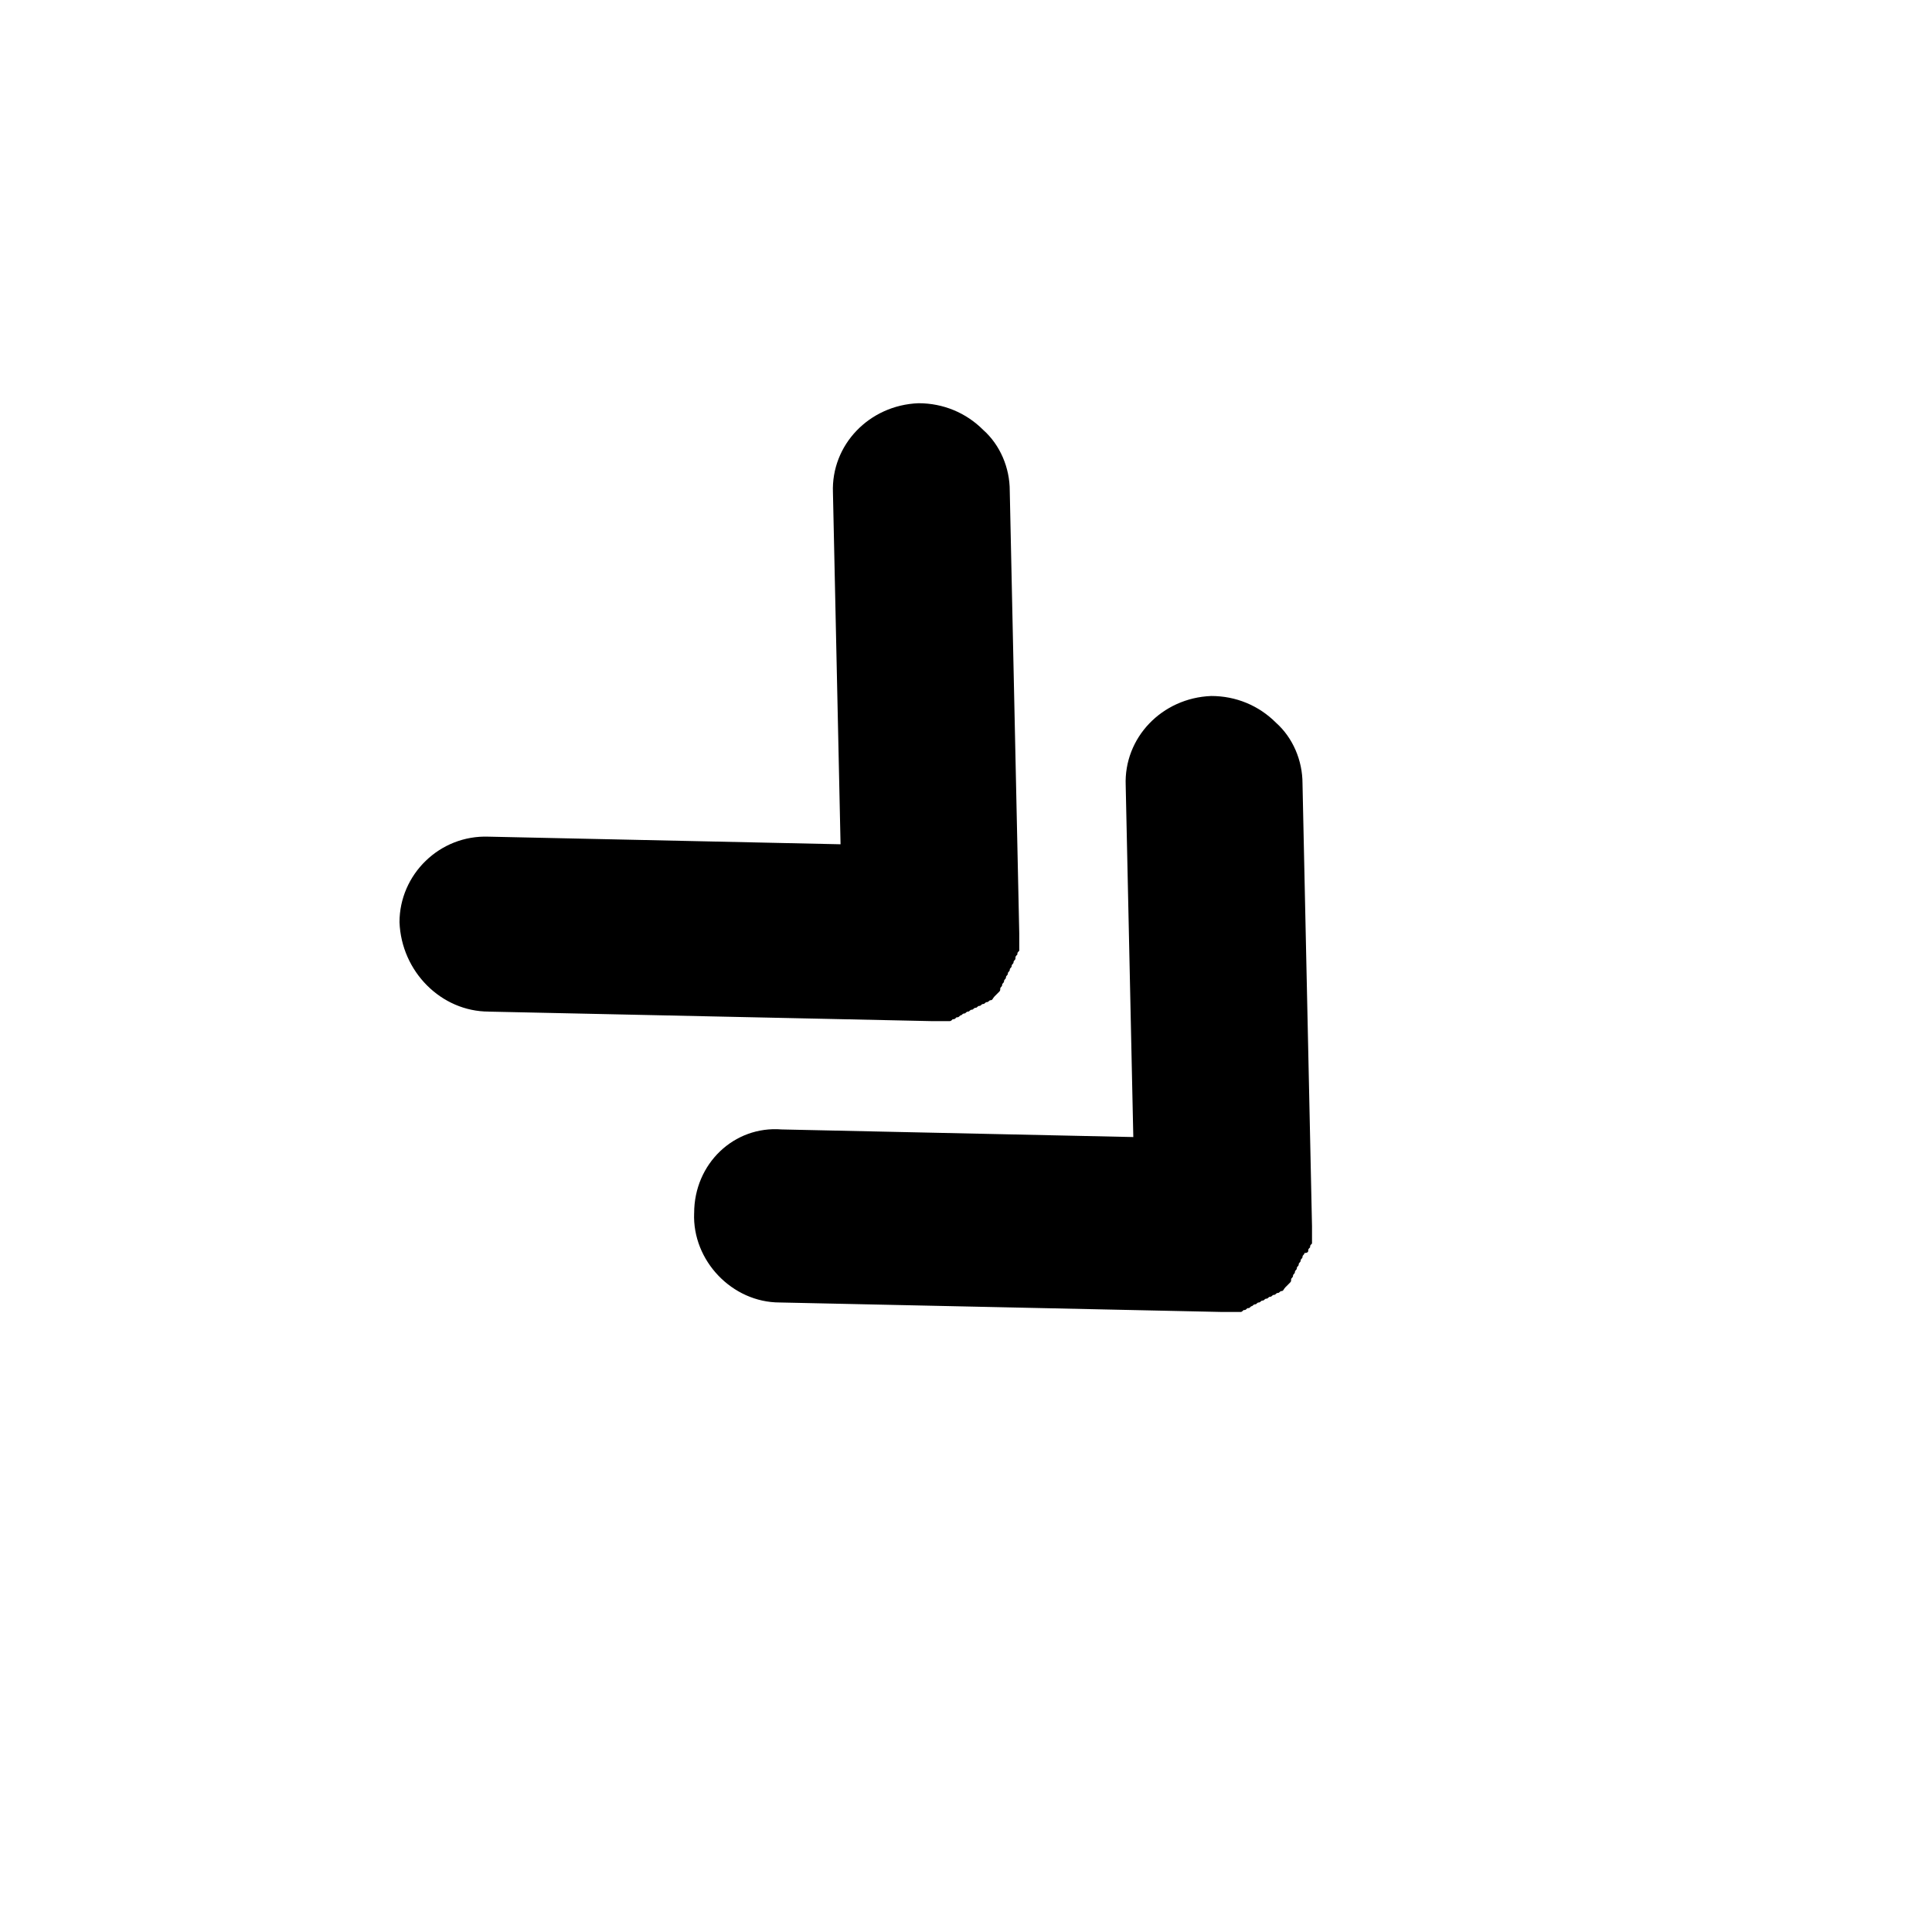
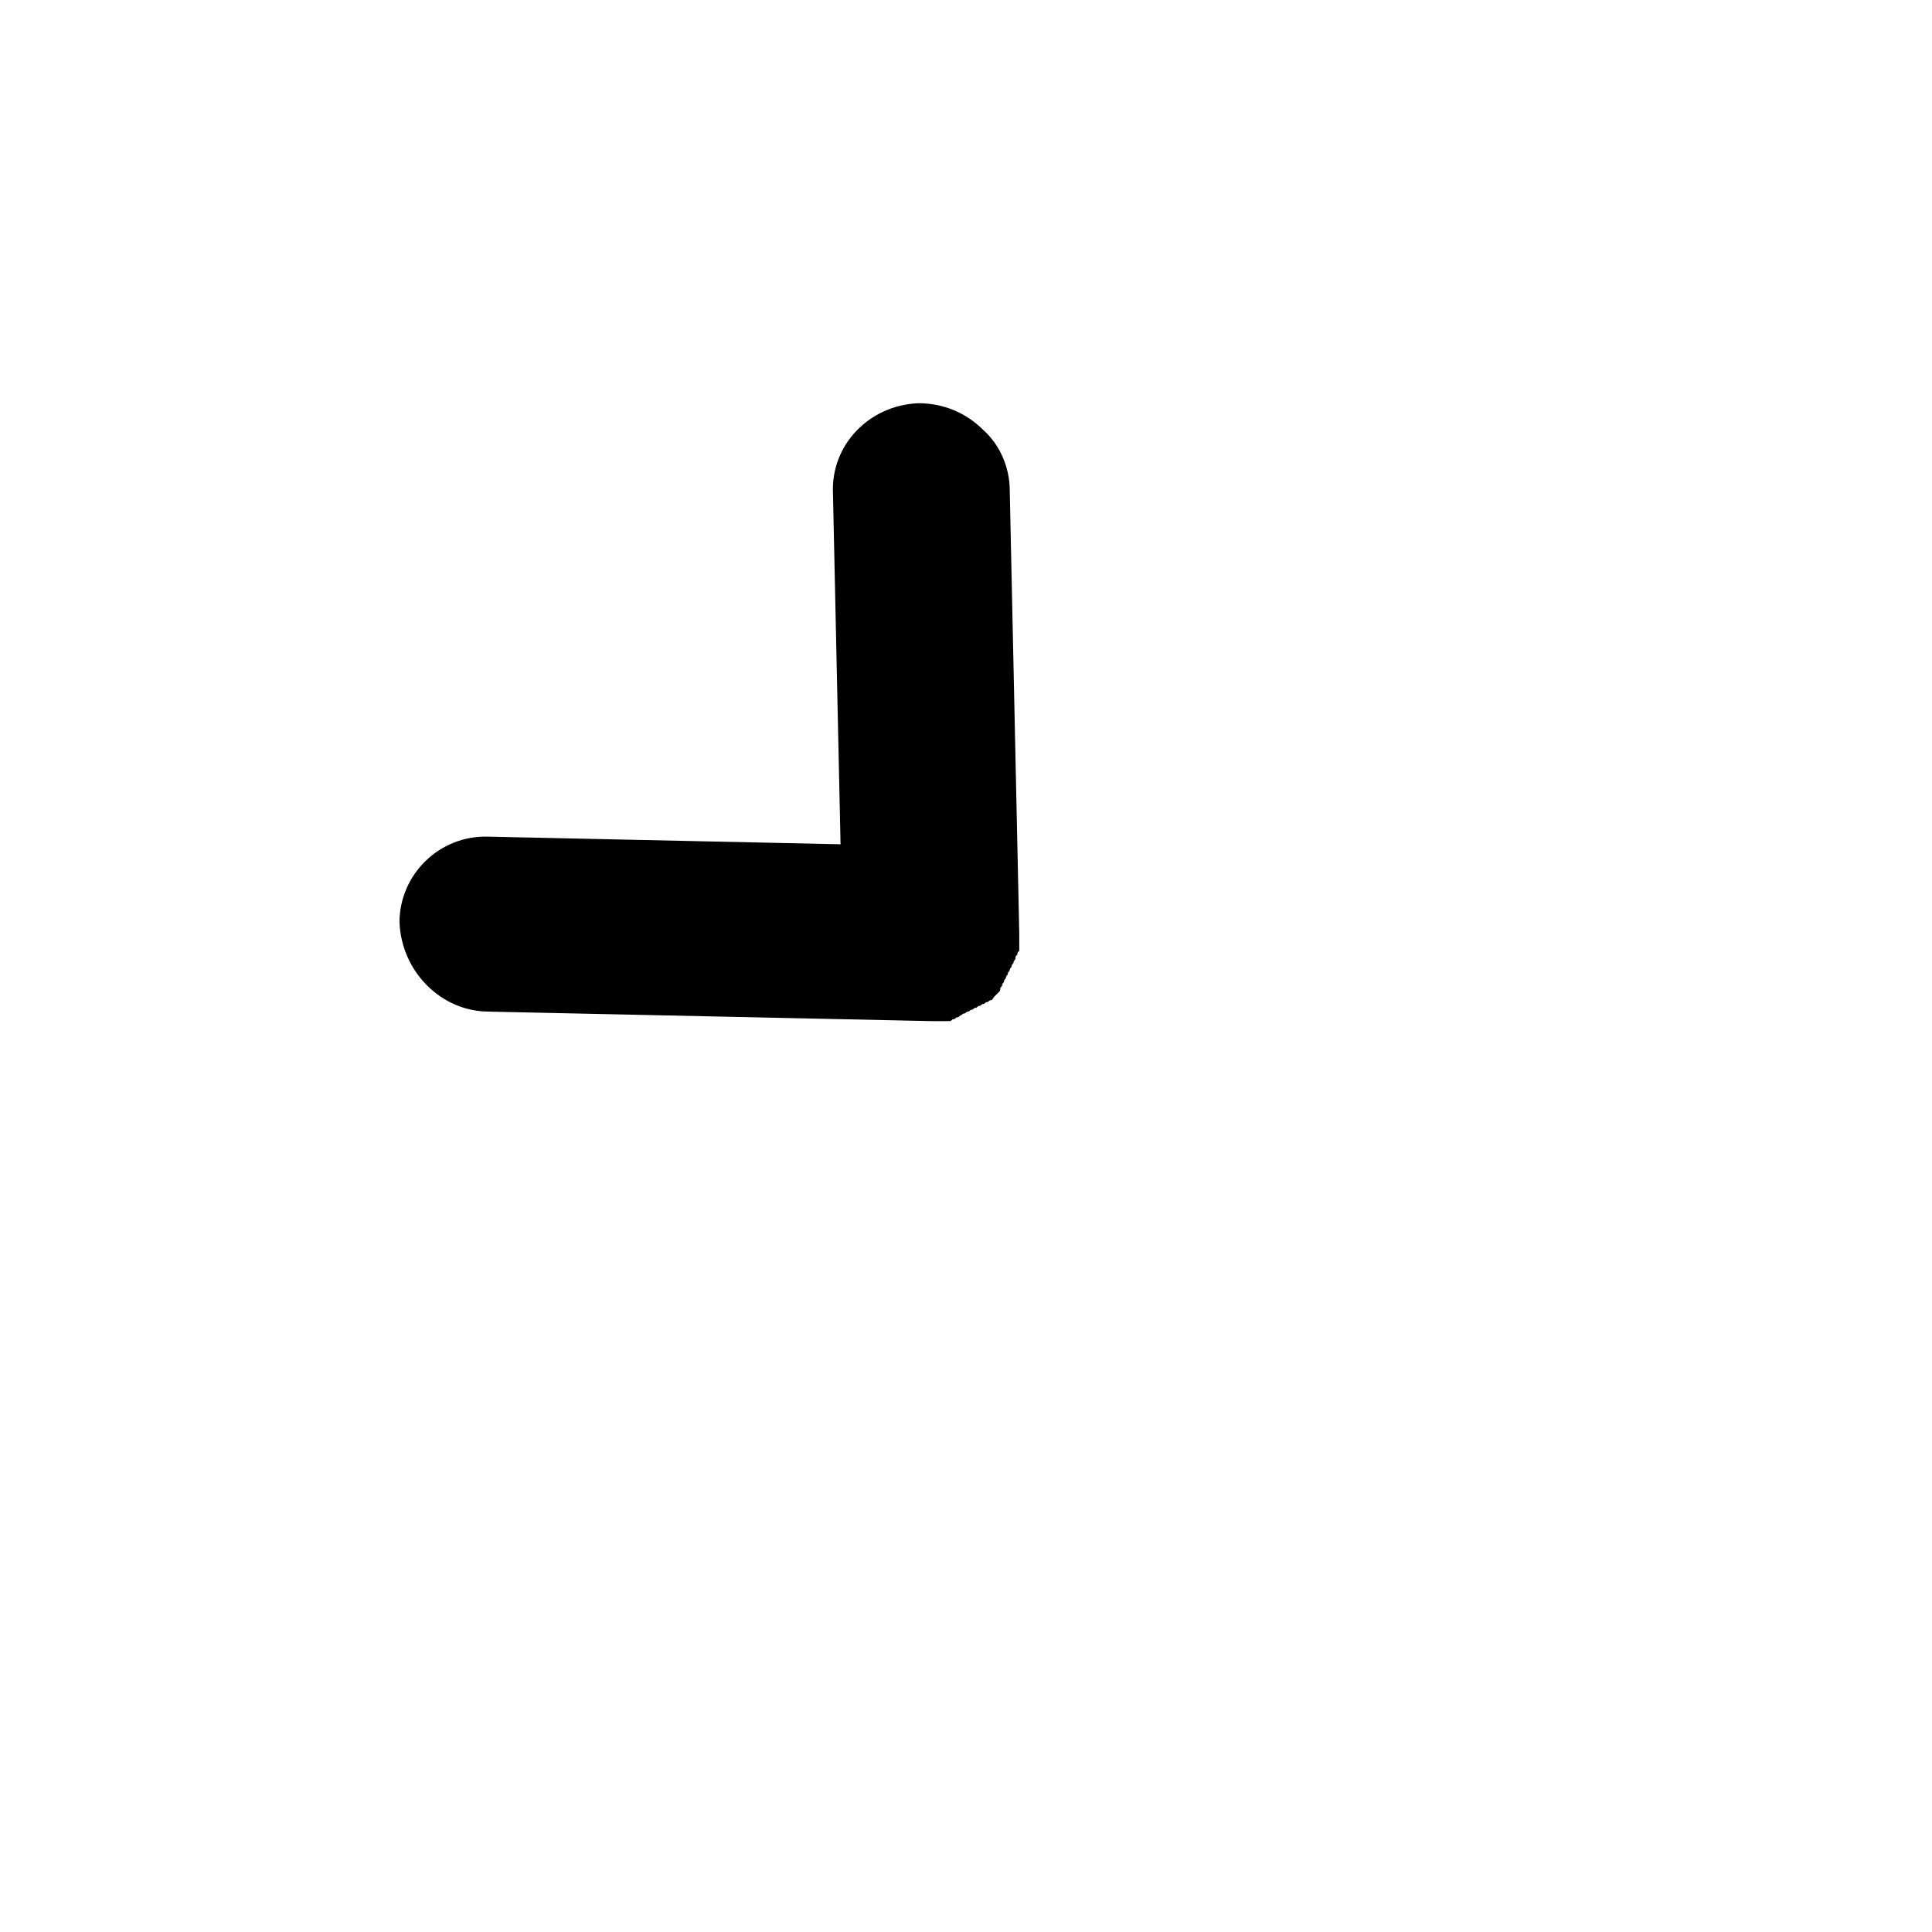
<svg xmlns="http://www.w3.org/2000/svg" fill="#000000" width="800px" height="800px" version="1.1" viewBox="144 144 512 512">
  <g>
-     <path d="m327.95 465.49c-0.504 12.594 10.078 23.68 22.672 23.68l117.39 2.519h0.504 0.504 0.504 1.008 1.008 1.008c0.504 0 0.504 0 1.008-0.504 0.504 0 0.504 0 1.008-0.504 0.504 0 0.504 0 1.008-0.504 0.504 0 0.504-0.504 1.008-0.504s0.504-0.504 1.008-0.504c0.504 0 0.504-0.504 1.008-0.504s0.504-0.504 1.008-0.504c0.504 0 0.504-0.504 1.008-0.504s0.504-0.504 1.008-0.504c0.504 0 0.504-0.504 1.008-0.504s0.504-0.504 1.008-0.504c0.504 0 0.504-0.504 1.008-1.008l1.008-1.008c0.504-0.504 0.504-0.504 0.504-1.008s0.504-0.504 0.504-1.008c0-0.504 0.504-0.504 0.504-1.008s0.504-0.504 0.504-1.008c0-0.504 0.504-0.504 0.504-1.008s0.504-0.504 0.504-1.008c0-0.504 0.504-0.504 0.504-1.008s0.504-0.504 0.504-1.008c1.004 0.004 1.004-0.5 1.004-0.5 0-0.504 0-0.504 0.504-1.008 0-0.504 0-0.504 0.504-1.008v-1.008-1.008-1.008-0.504-0.504-0.504l-2.519-117.39c0-6.047-2.519-12.09-7.055-16.121-4.535-4.535-10.578-7.055-17.129-7.055-13.098 0.504-23.176 11.082-22.672 23.68l2.016 93.203-93.203-2.016c-12.594-1.004-23.176 9.07-23.176 22.168z" />
    <path d="m273.54 412.09 117.39 2.519h0.504 0.504 0.504 1.008 1.008 1.008c0.504 0 0.504 0 1.008-0.504 0.504 0 0.504 0 1.008-0.504 0.504 0 0.504 0 1.008-0.504 0.504 0 0.504-0.504 1.008-0.504s0.504-0.504 1.008-0.504 0.504-0.504 1.008-0.504c0.504 0 0.504-0.504 1.008-0.504 0.504 0 0.504-0.504 1.008-0.504s0.504-0.504 1.008-0.504 0.504-0.504 1.008-0.504c0.504 0 0.504-0.504 1.008-0.504 0.504 0 0.504-0.504 1.008-1.008s0.504-0.504 1.008-1.008c0.504-0.504 0.504-0.504 0.504-1.008 0-0.504 0.504-0.504 0.504-1.008s0.504-0.504 0.504-1.008 0.504-0.504 0.504-1.008c0-0.504 0.504-0.504 0.504-1.008 0-0.504 0.504-0.504 0.504-1.008s0.504-0.504 0.504-1.008 0.504-0.504 0.504-1.008c0-0.504 0.504-0.504 0.504-1.008 0-0.504 0-0.504 0.504-1.008 0-0.504 0-0.504 0.504-1.008v-1.008-1.008-1.008-0.504-0.504-0.504l-2.519-117.39c0-6.047-2.519-12.09-7.055-16.121-4.535-4.535-10.578-7.055-17.129-7.055-13.098 0.504-23.176 11.082-22.672 23.68l2.016 93.203-93.203-2.016c-13.098-0.504-23.68 10.078-23.68 22.672 0.5 13.105 11.078 23.684 23.676 23.684z" />
  </g>
</svg>